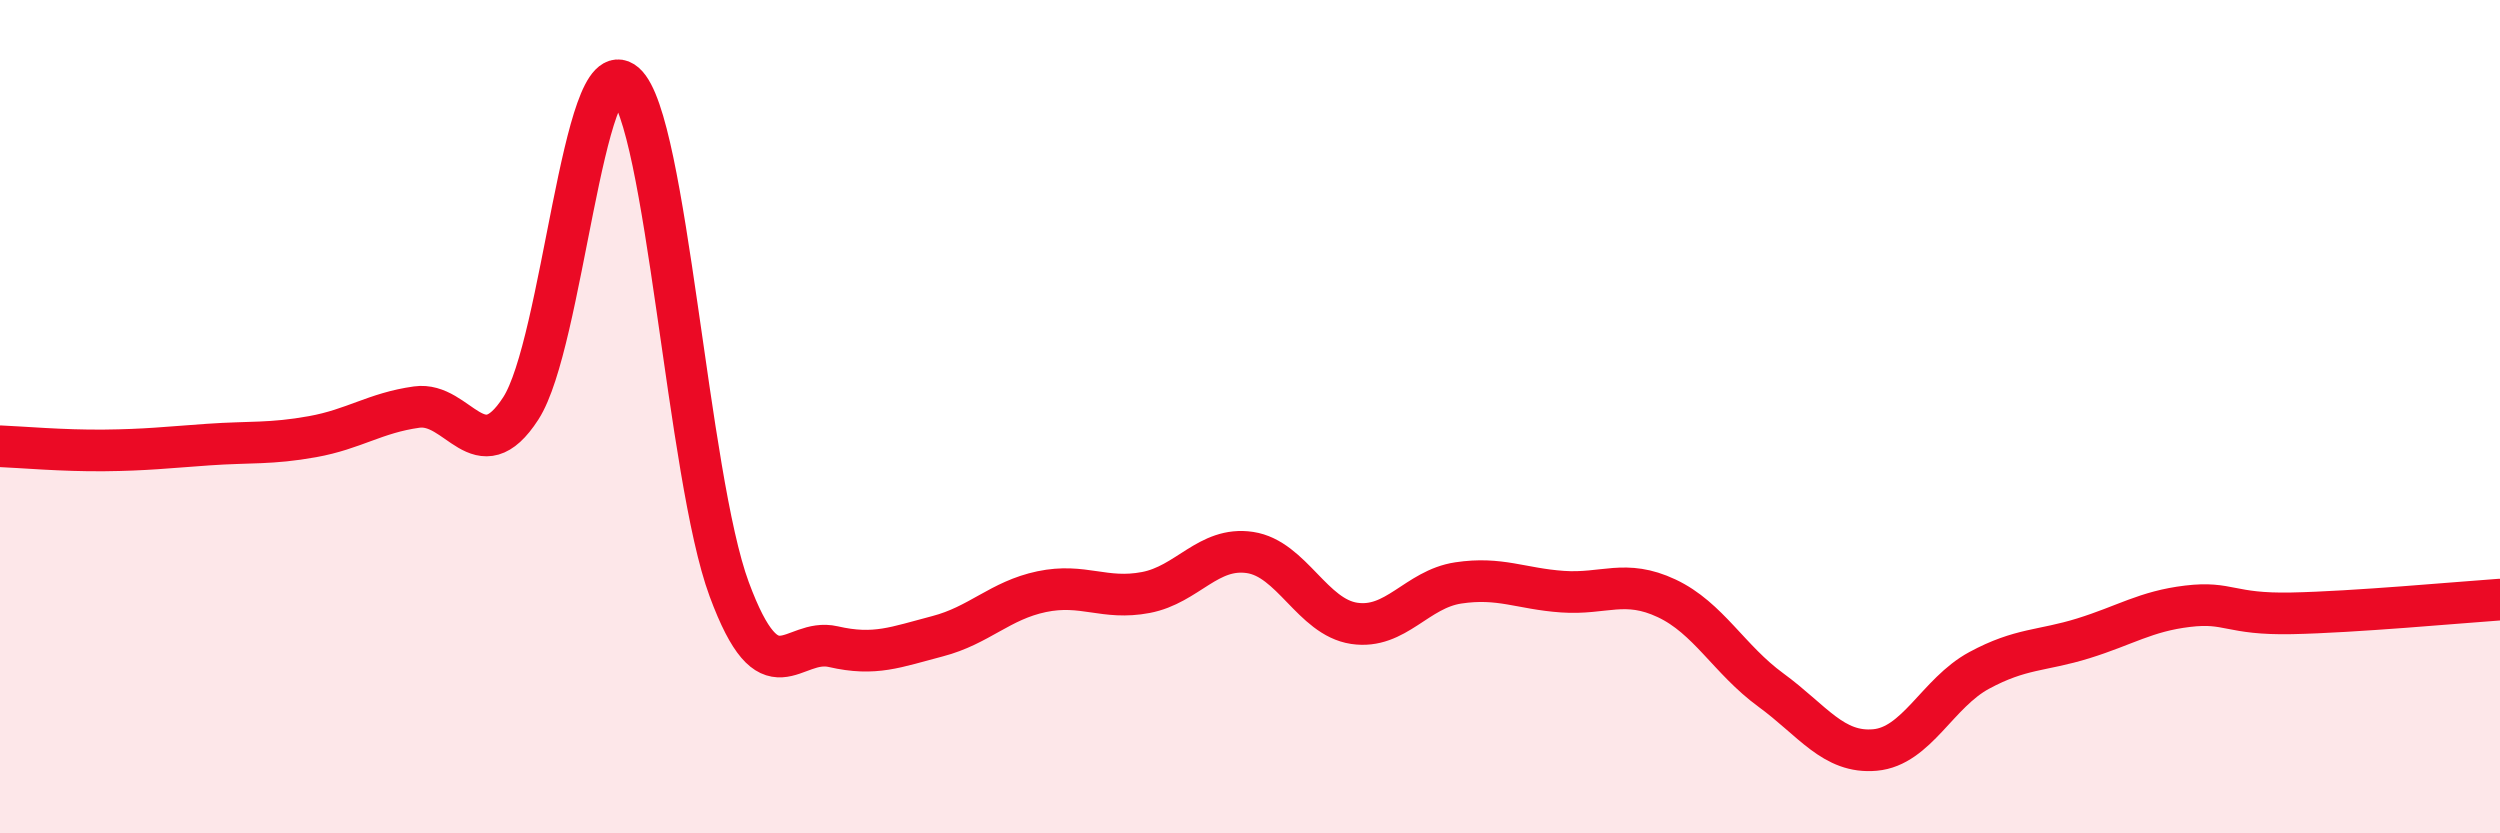
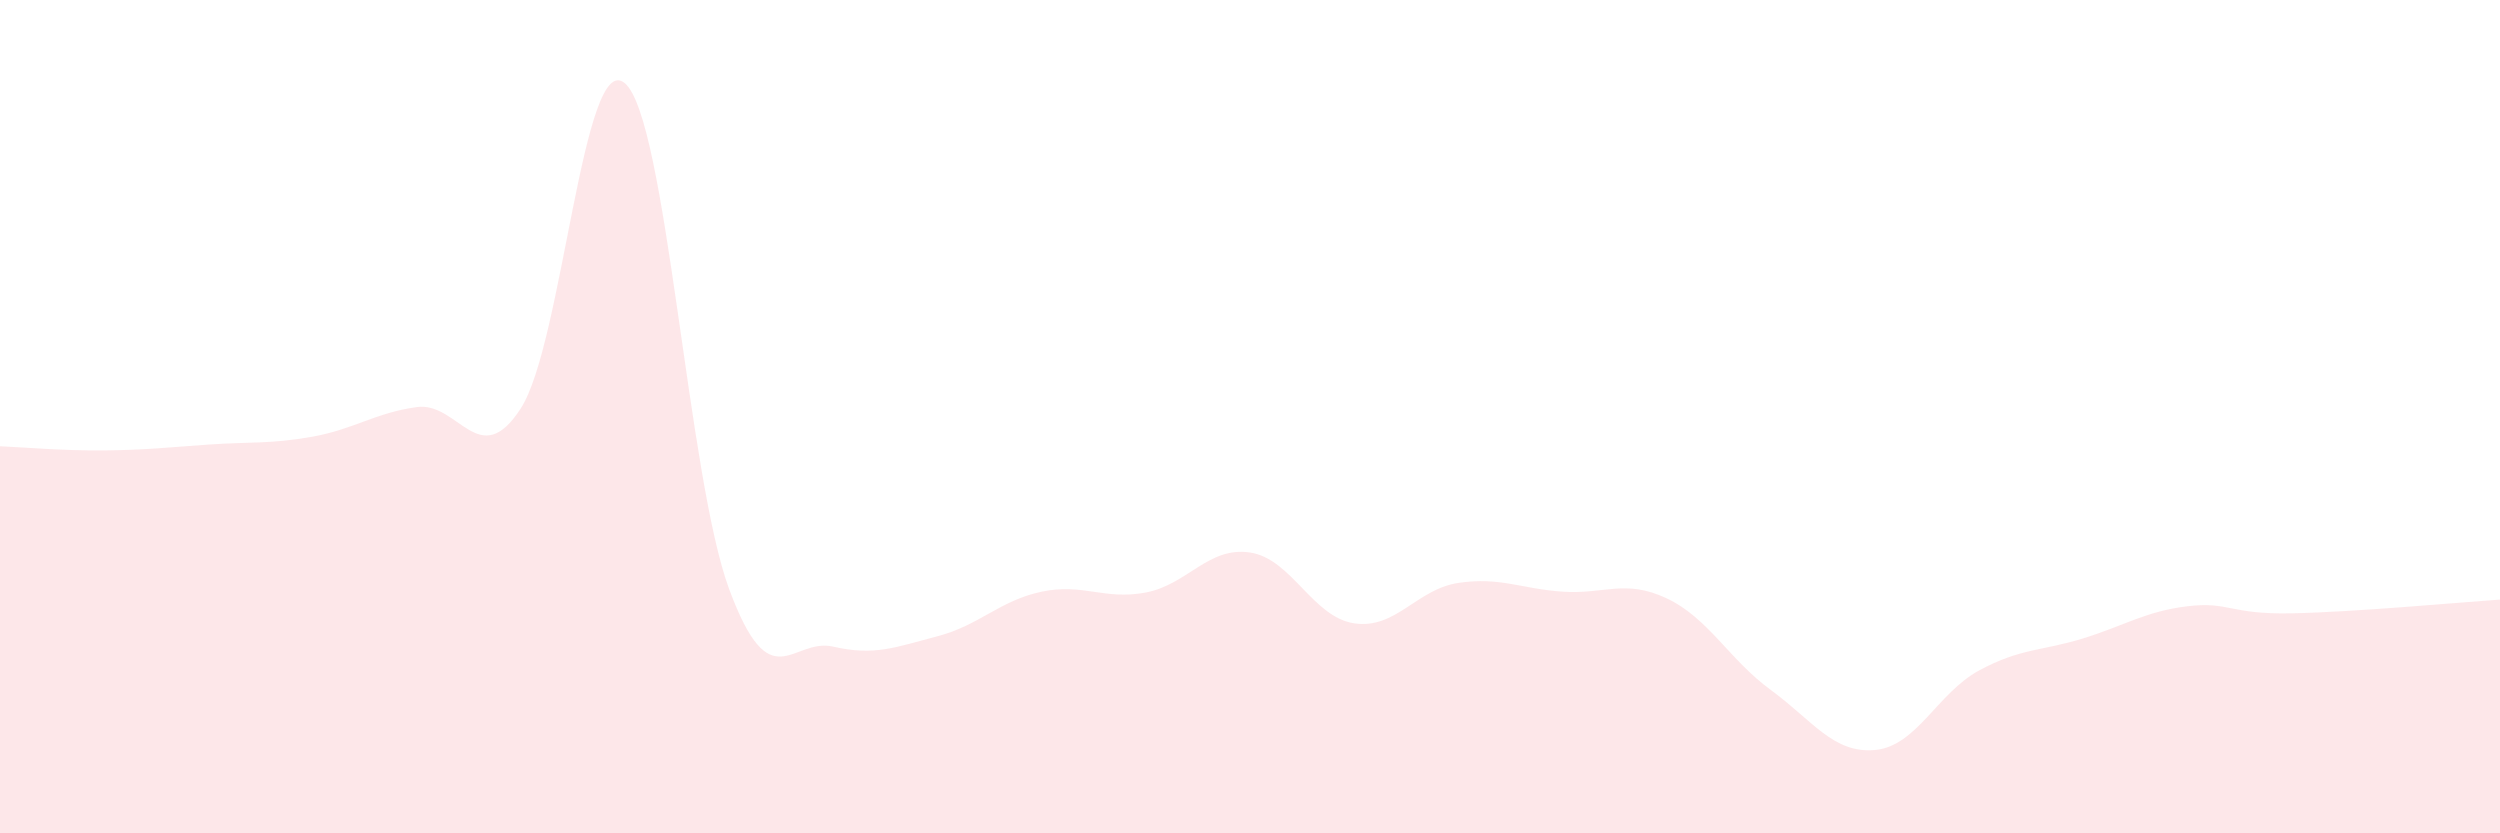
<svg xmlns="http://www.w3.org/2000/svg" width="60" height="20" viewBox="0 0 60 20">
  <path d="M 0,10.71 C 0.5,10.73 1.5,10.82 2.5,10.81 C 3.5,10.8 4,10.74 5,10.67 C 6,10.6 6.5,10.66 7.5,10.48 C 8.5,10.3 9,9.91 10,9.77 C 11,9.63 11.5,11.35 12.5,9.8 C 13.5,8.25 14,1.13 15,2 C 16,2.87 16.5,11.44 17.5,14.14 C 18.5,16.84 19,15.29 20,15.52 C 21,15.75 21.5,15.53 22.5,15.27 C 23.5,15.01 24,14.41 25,14.2 C 26,13.99 26.5,14.41 27.5,14.22 C 28.5,14.03 29,13.11 30,13.26 C 31,13.41 31.5,14.81 32.5,14.96 C 33.5,15.11 34,14.14 35,13.99 C 36,13.84 36.5,14.13 37.5,14.2 C 38.5,14.27 39,13.89 40,14.36 C 41,14.83 41.5,15.83 42.5,16.56 C 43.5,17.29 44,18.09 45,18 C 46,17.91 46.5,16.63 47.5,16.09 C 48.5,15.55 49,15.63 50,15.32 C 51,15.01 51.5,14.67 52.5,14.55 C 53.5,14.43 53.5,14.75 55,14.72 C 56.5,14.69 59,14.46 60,14.39L60 20L0 20Z" fill="#EB0A25" opacity="0.1" stroke-linecap="round" stroke-linejoin="round" />
-   <path d="M 0,10.71 C 0.5,10.73 1.5,10.82 2.5,10.81 C 3.5,10.8 4,10.74 5,10.67 C 6,10.6 6.5,10.66 7.5,10.48 C 8.5,10.3 9,9.91 10,9.77 C 11,9.63 11.5,11.35 12.5,9.8 C 13.5,8.25 14,1.13 15,2 C 16,2.87 16.5,11.44 17.5,14.14 C 18.5,16.84 19,15.29 20,15.52 C 21,15.75 21.5,15.53 22.5,15.27 C 23.5,15.01 24,14.41 25,14.2 C 26,13.99 26.5,14.41 27.5,14.22 C 28.5,14.03 29,13.11 30,13.26 C 31,13.41 31.5,14.81 32.5,14.96 C 33.5,15.11 34,14.14 35,13.99 C 36,13.84 36.5,14.13 37.5,14.2 C 38.5,14.27 39,13.89 40,14.36 C 41,14.83 41.5,15.83 42.5,16.56 C 43.5,17.29 44,18.09 45,18 C 46,17.91 46.5,16.63 47.5,16.09 C 48.5,15.55 49,15.63 50,15.32 C 51,15.01 51.5,14.67 52.5,14.55 C 53.5,14.43 53.5,14.75 55,14.72 C 56.5,14.69 59,14.46 60,14.39" stroke="#EB0A25" stroke-width="1" fill="none" stroke-linecap="round" stroke-linejoin="round" />
</svg>